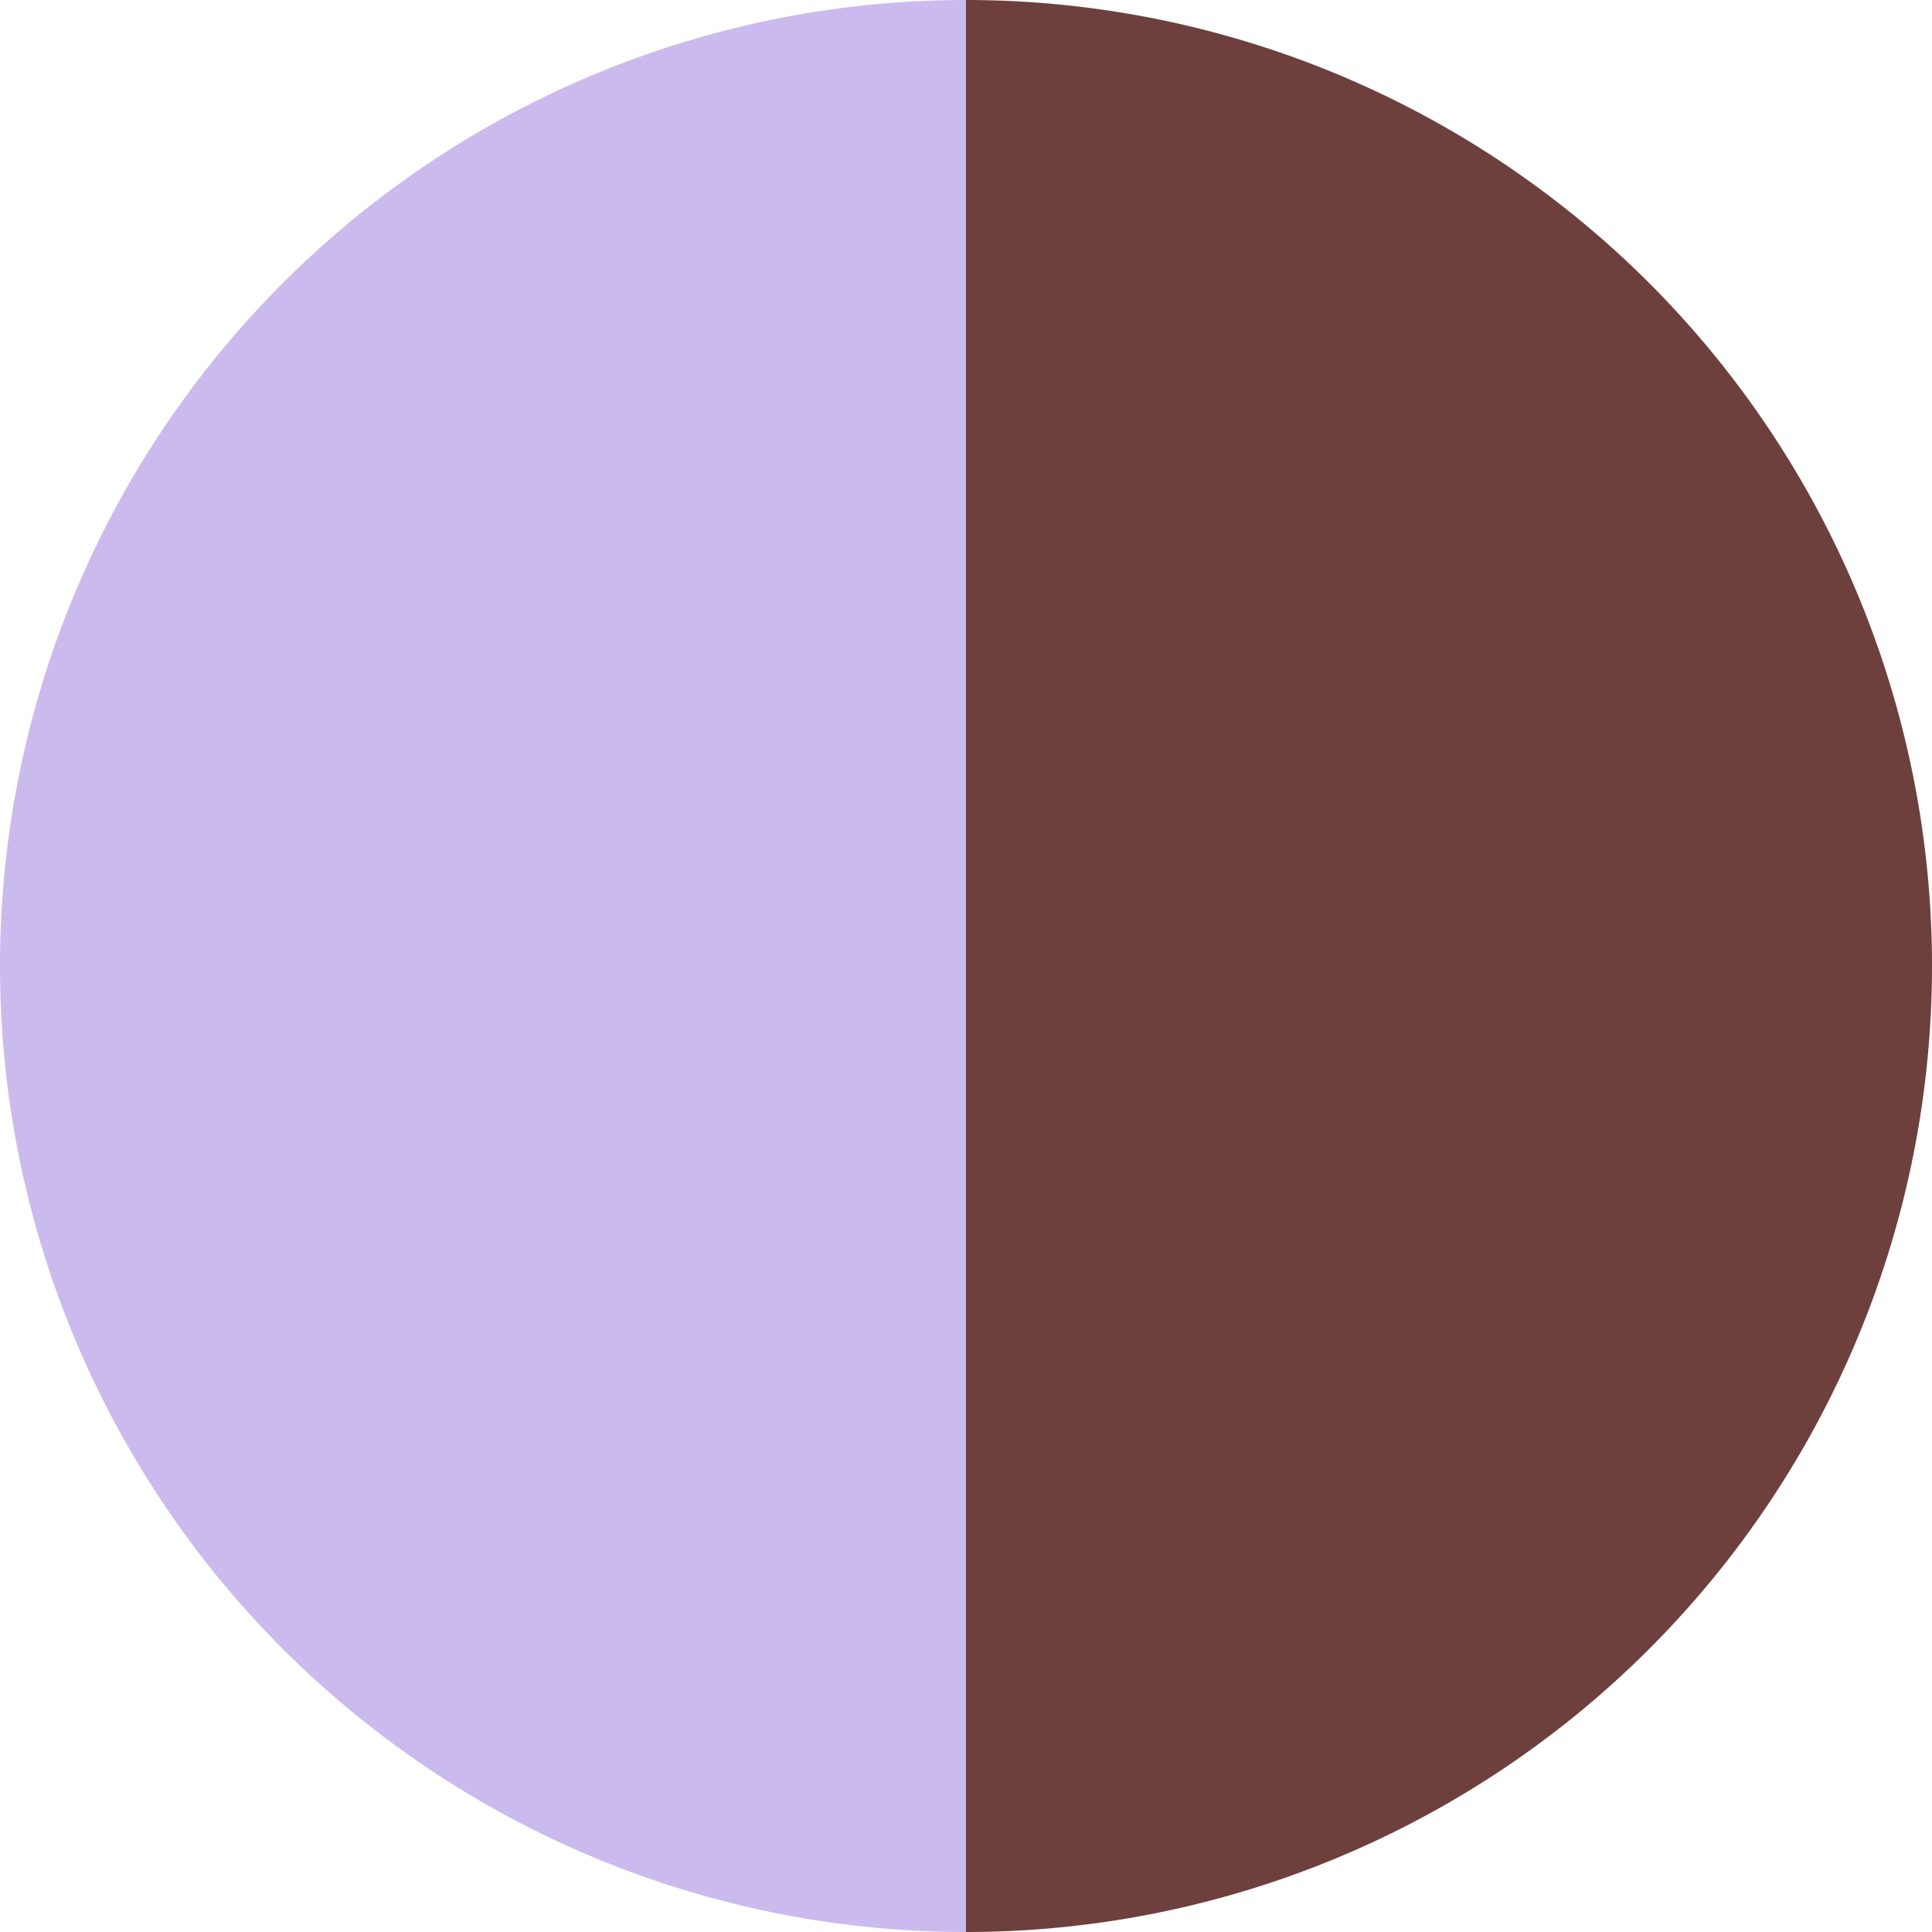
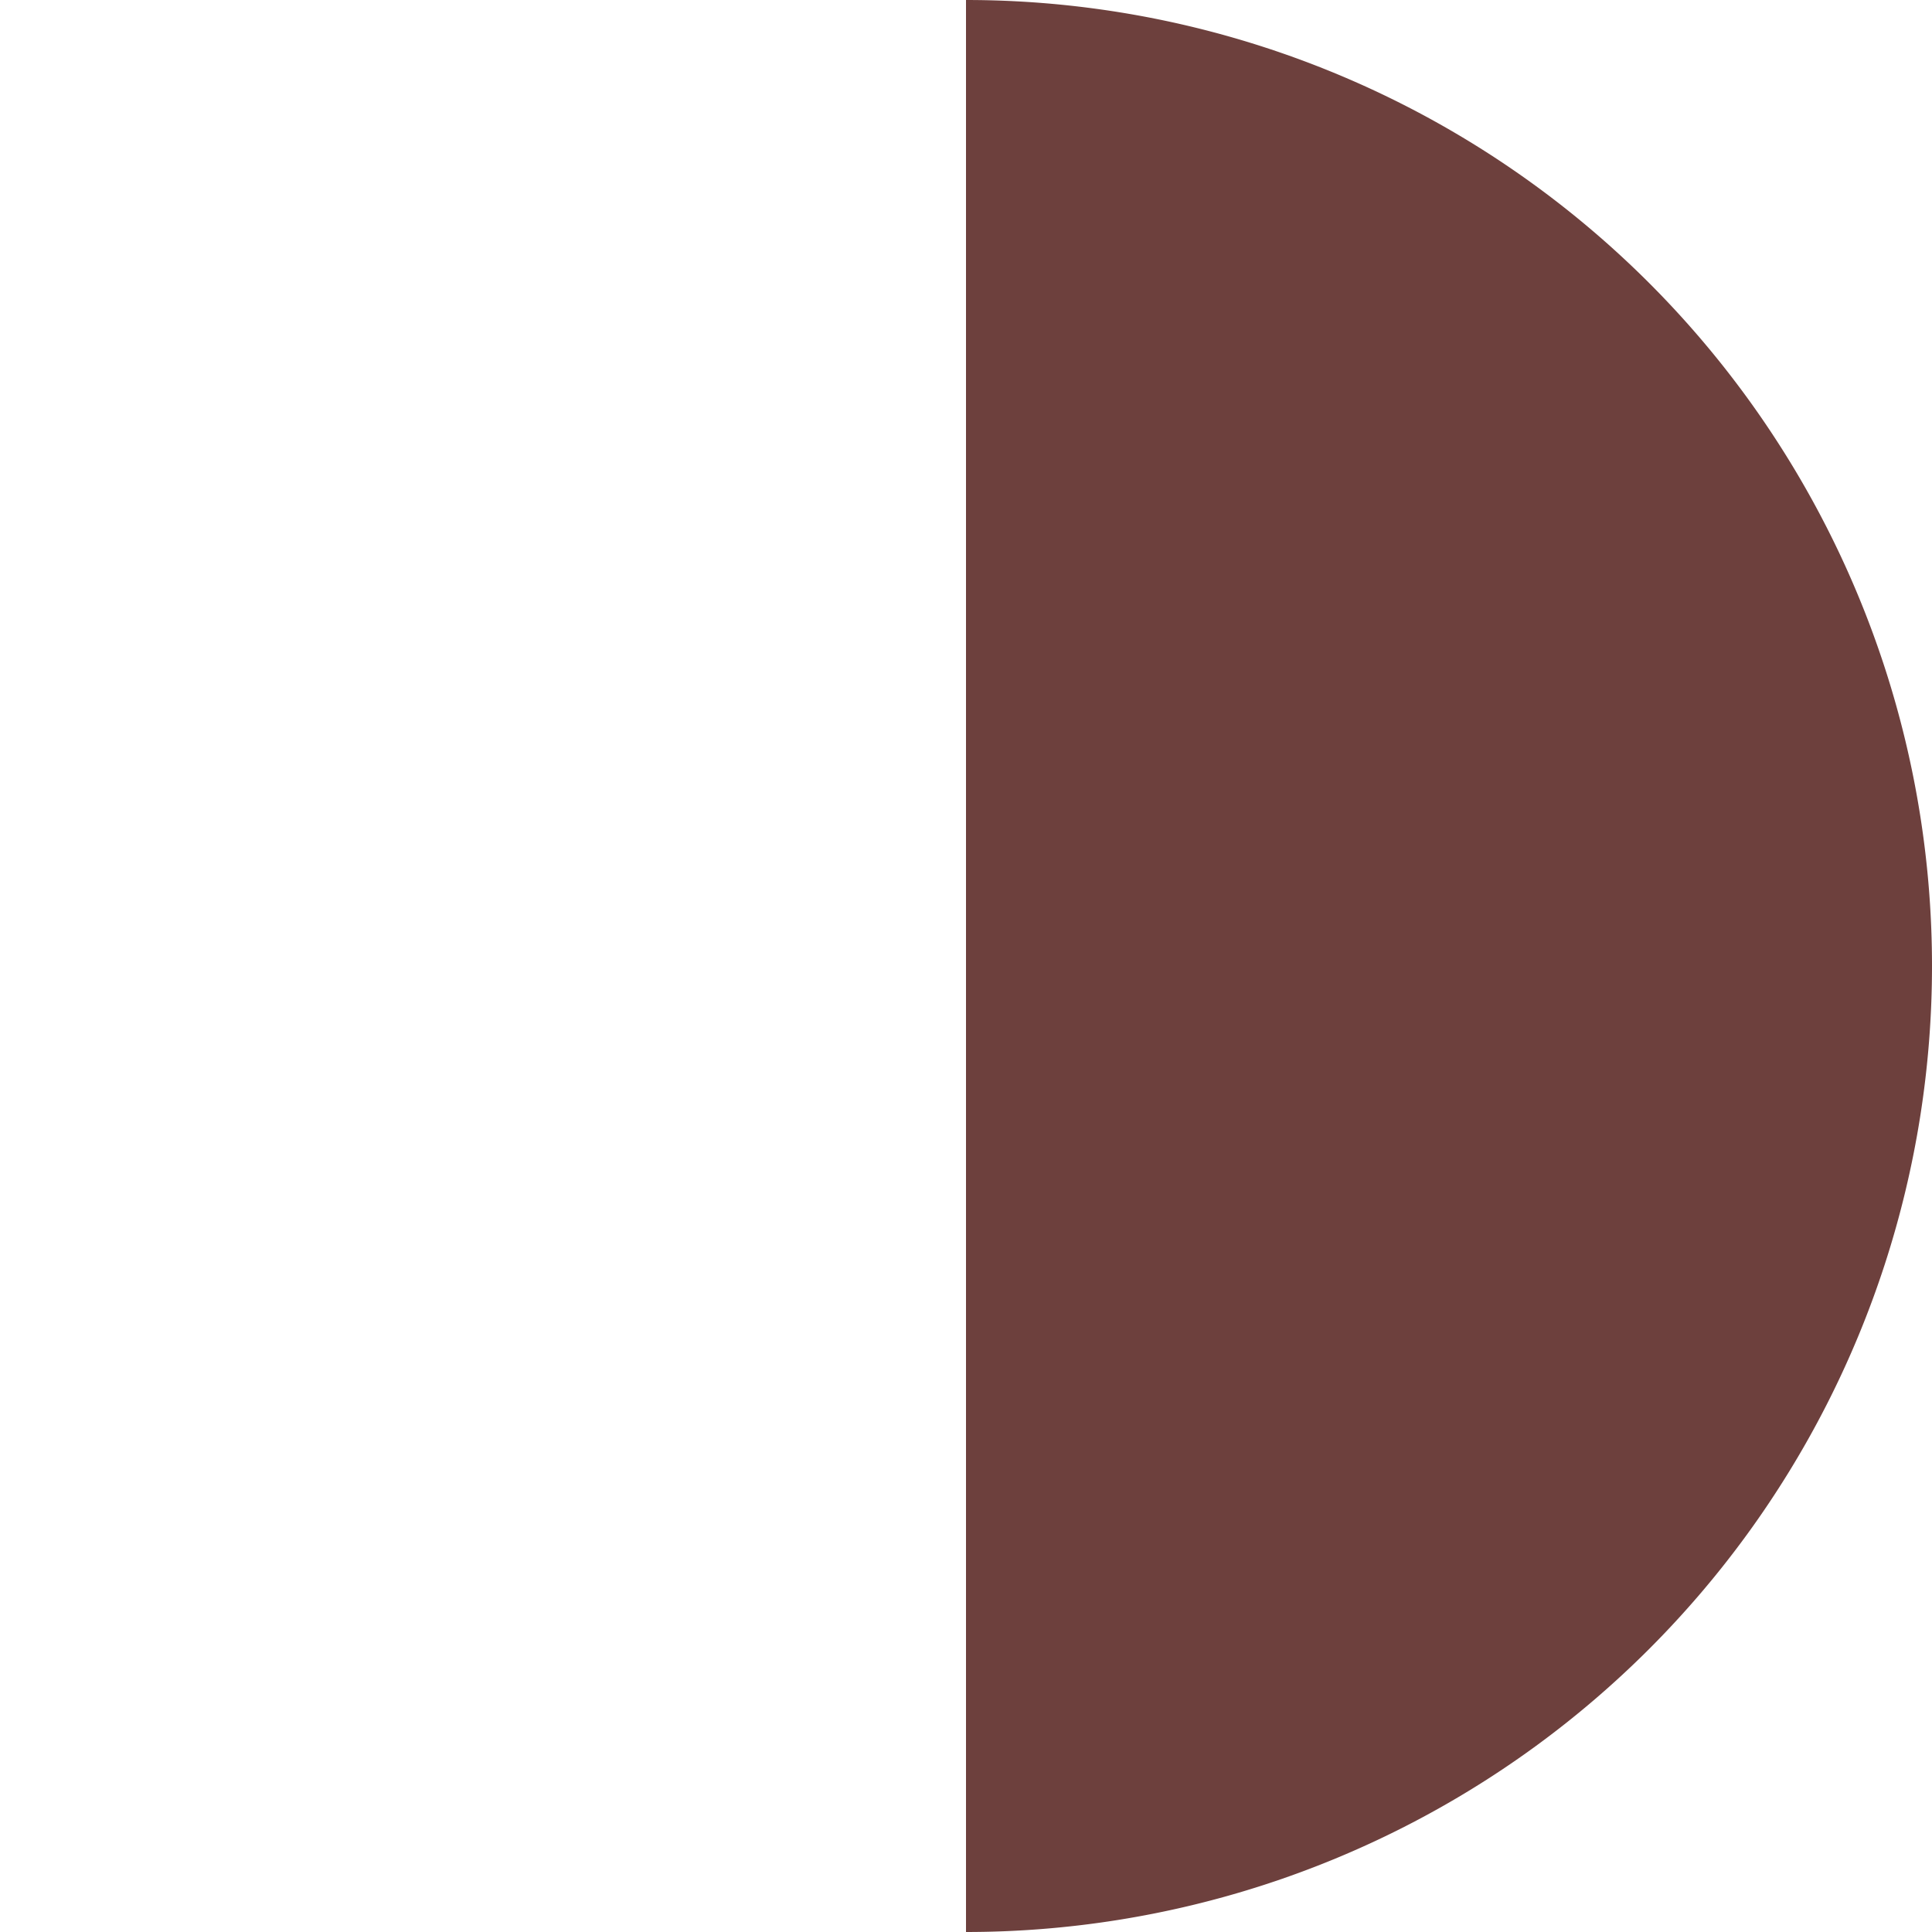
<svg xmlns="http://www.w3.org/2000/svg" id="Layer_1" data-name="Layer 1" viewBox="0 0 80 80">
  <defs>
    <style>.cls-1{fill:#cbbaed;}.cls-2{fill:#6d403d;}</style>
  </defs>
-   <path class="cls-1" d="M0,40A40,40,0,0,0,40,80V0A40,40,0,0,0,0,40Z" />
  <path class="cls-2" d="M40,0V80A40,40,0,0,0,40,0Z" />
</svg>